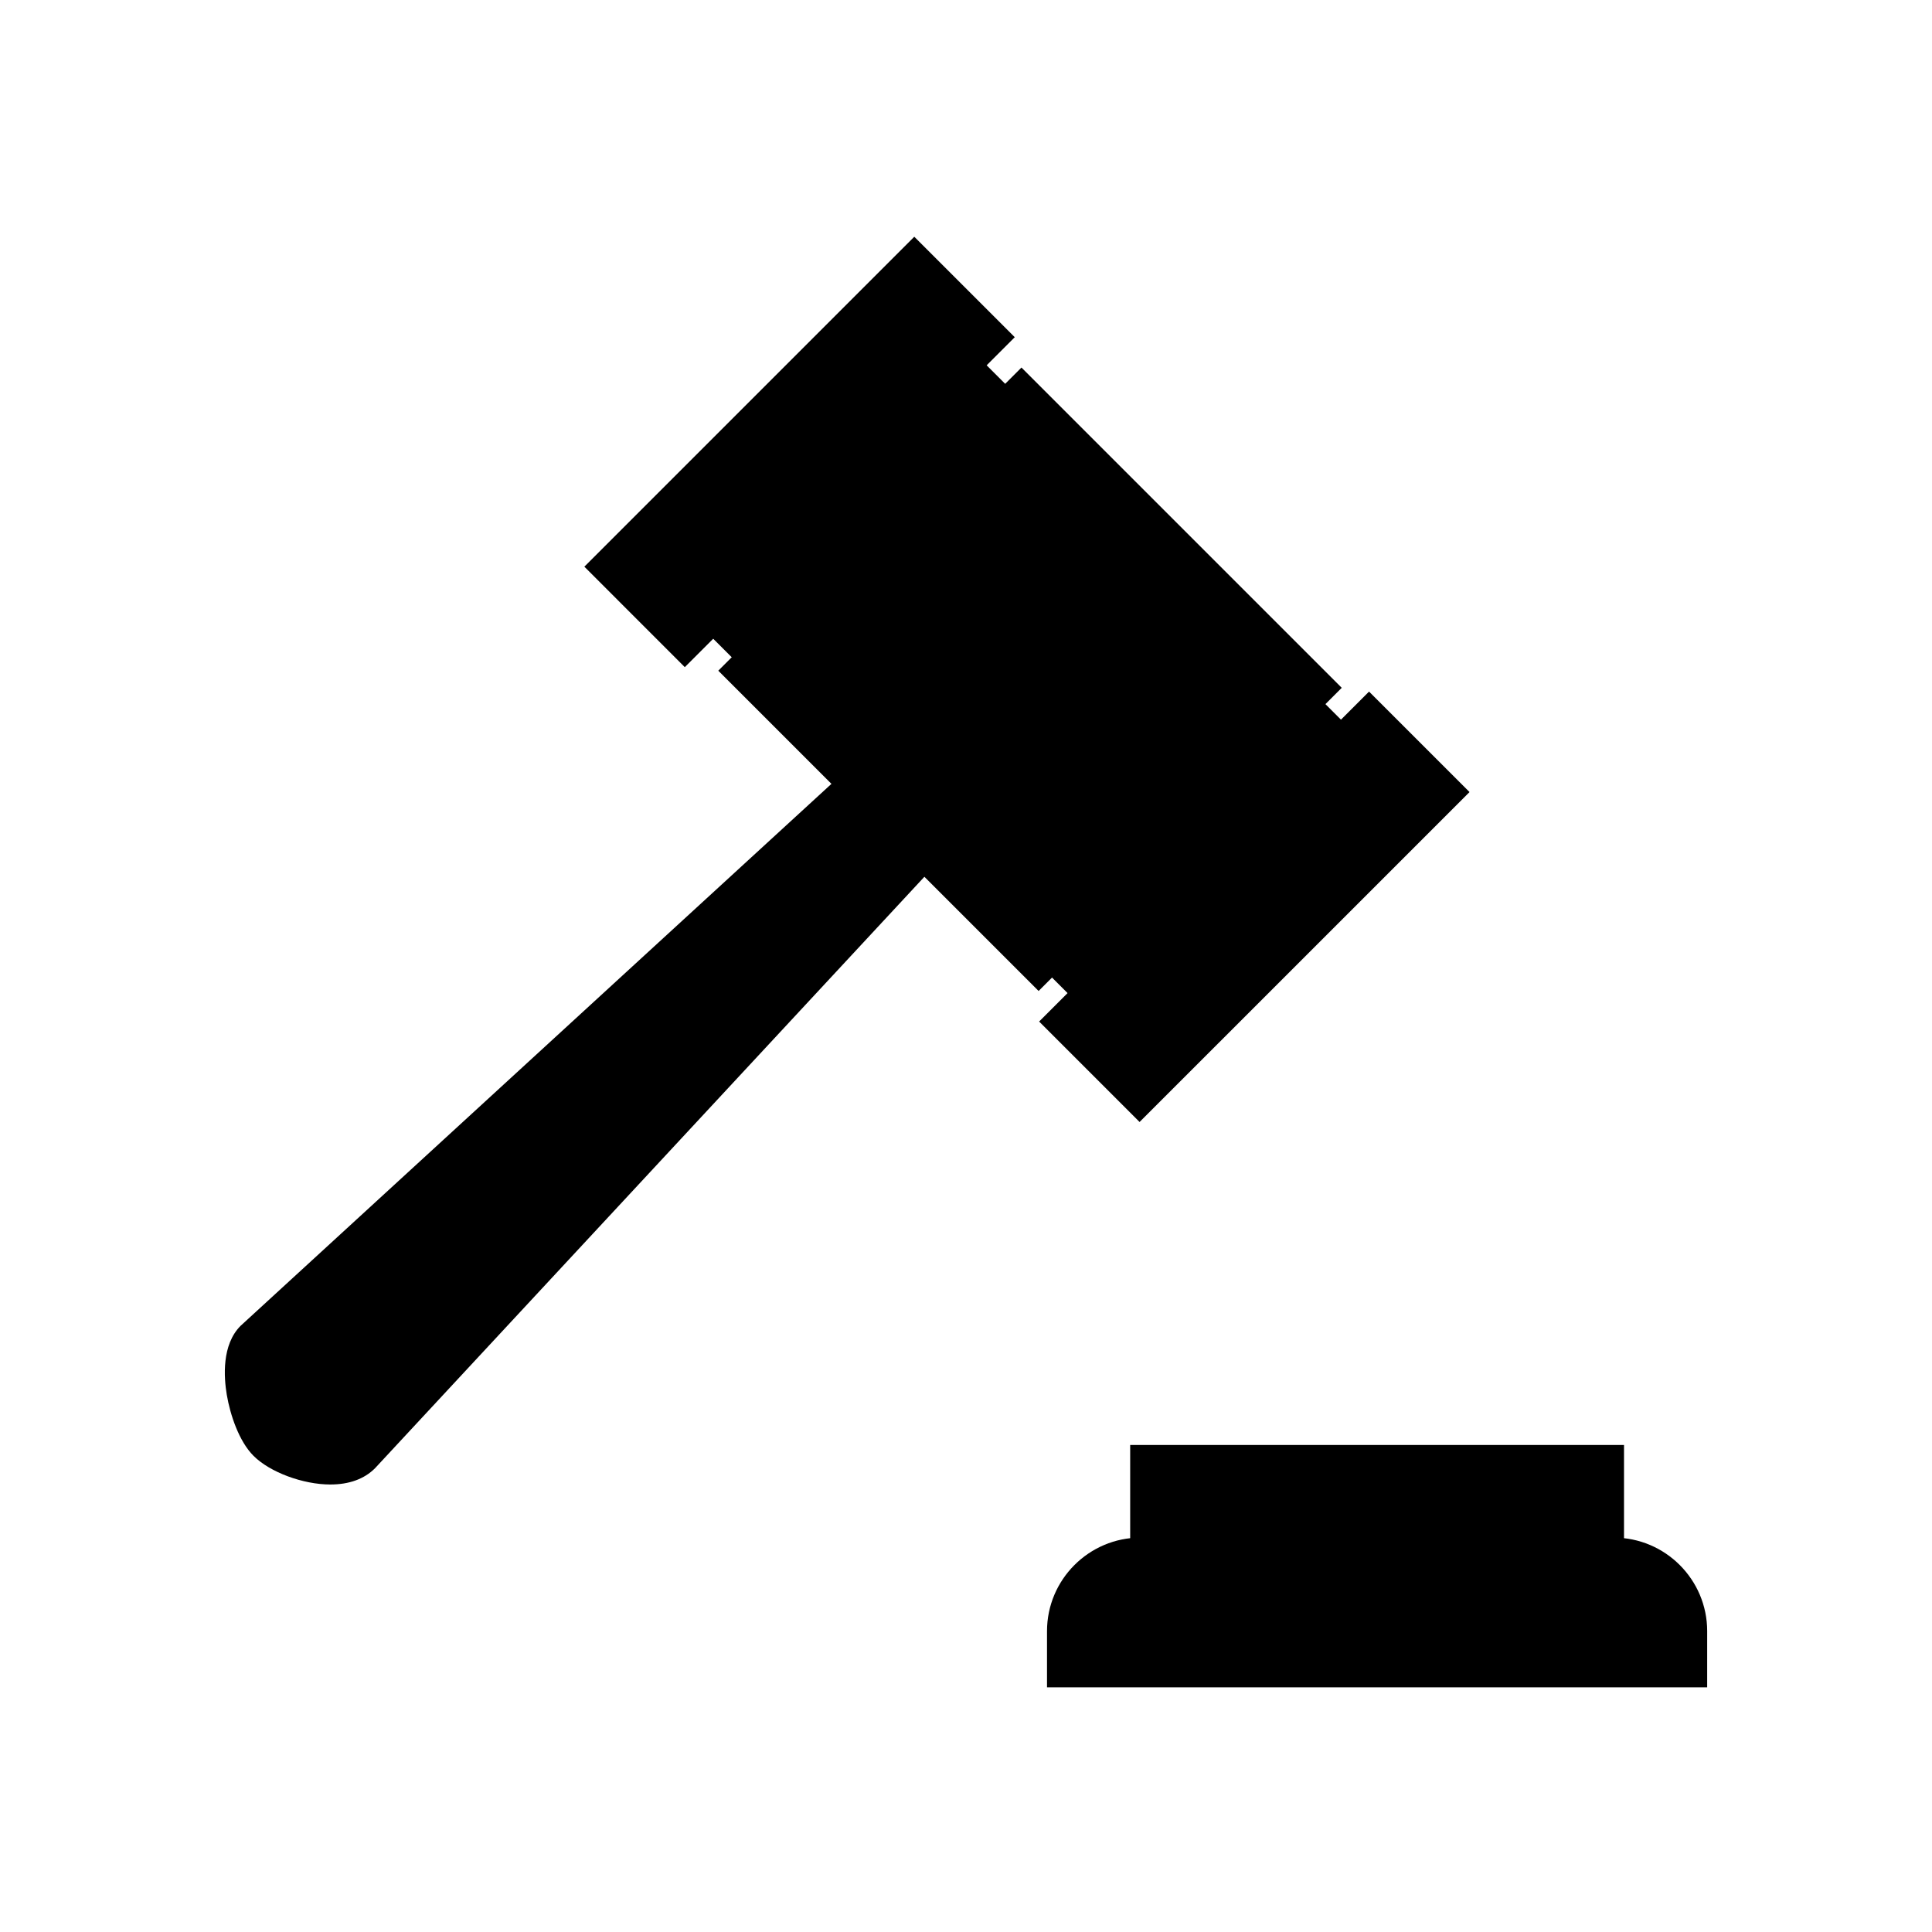
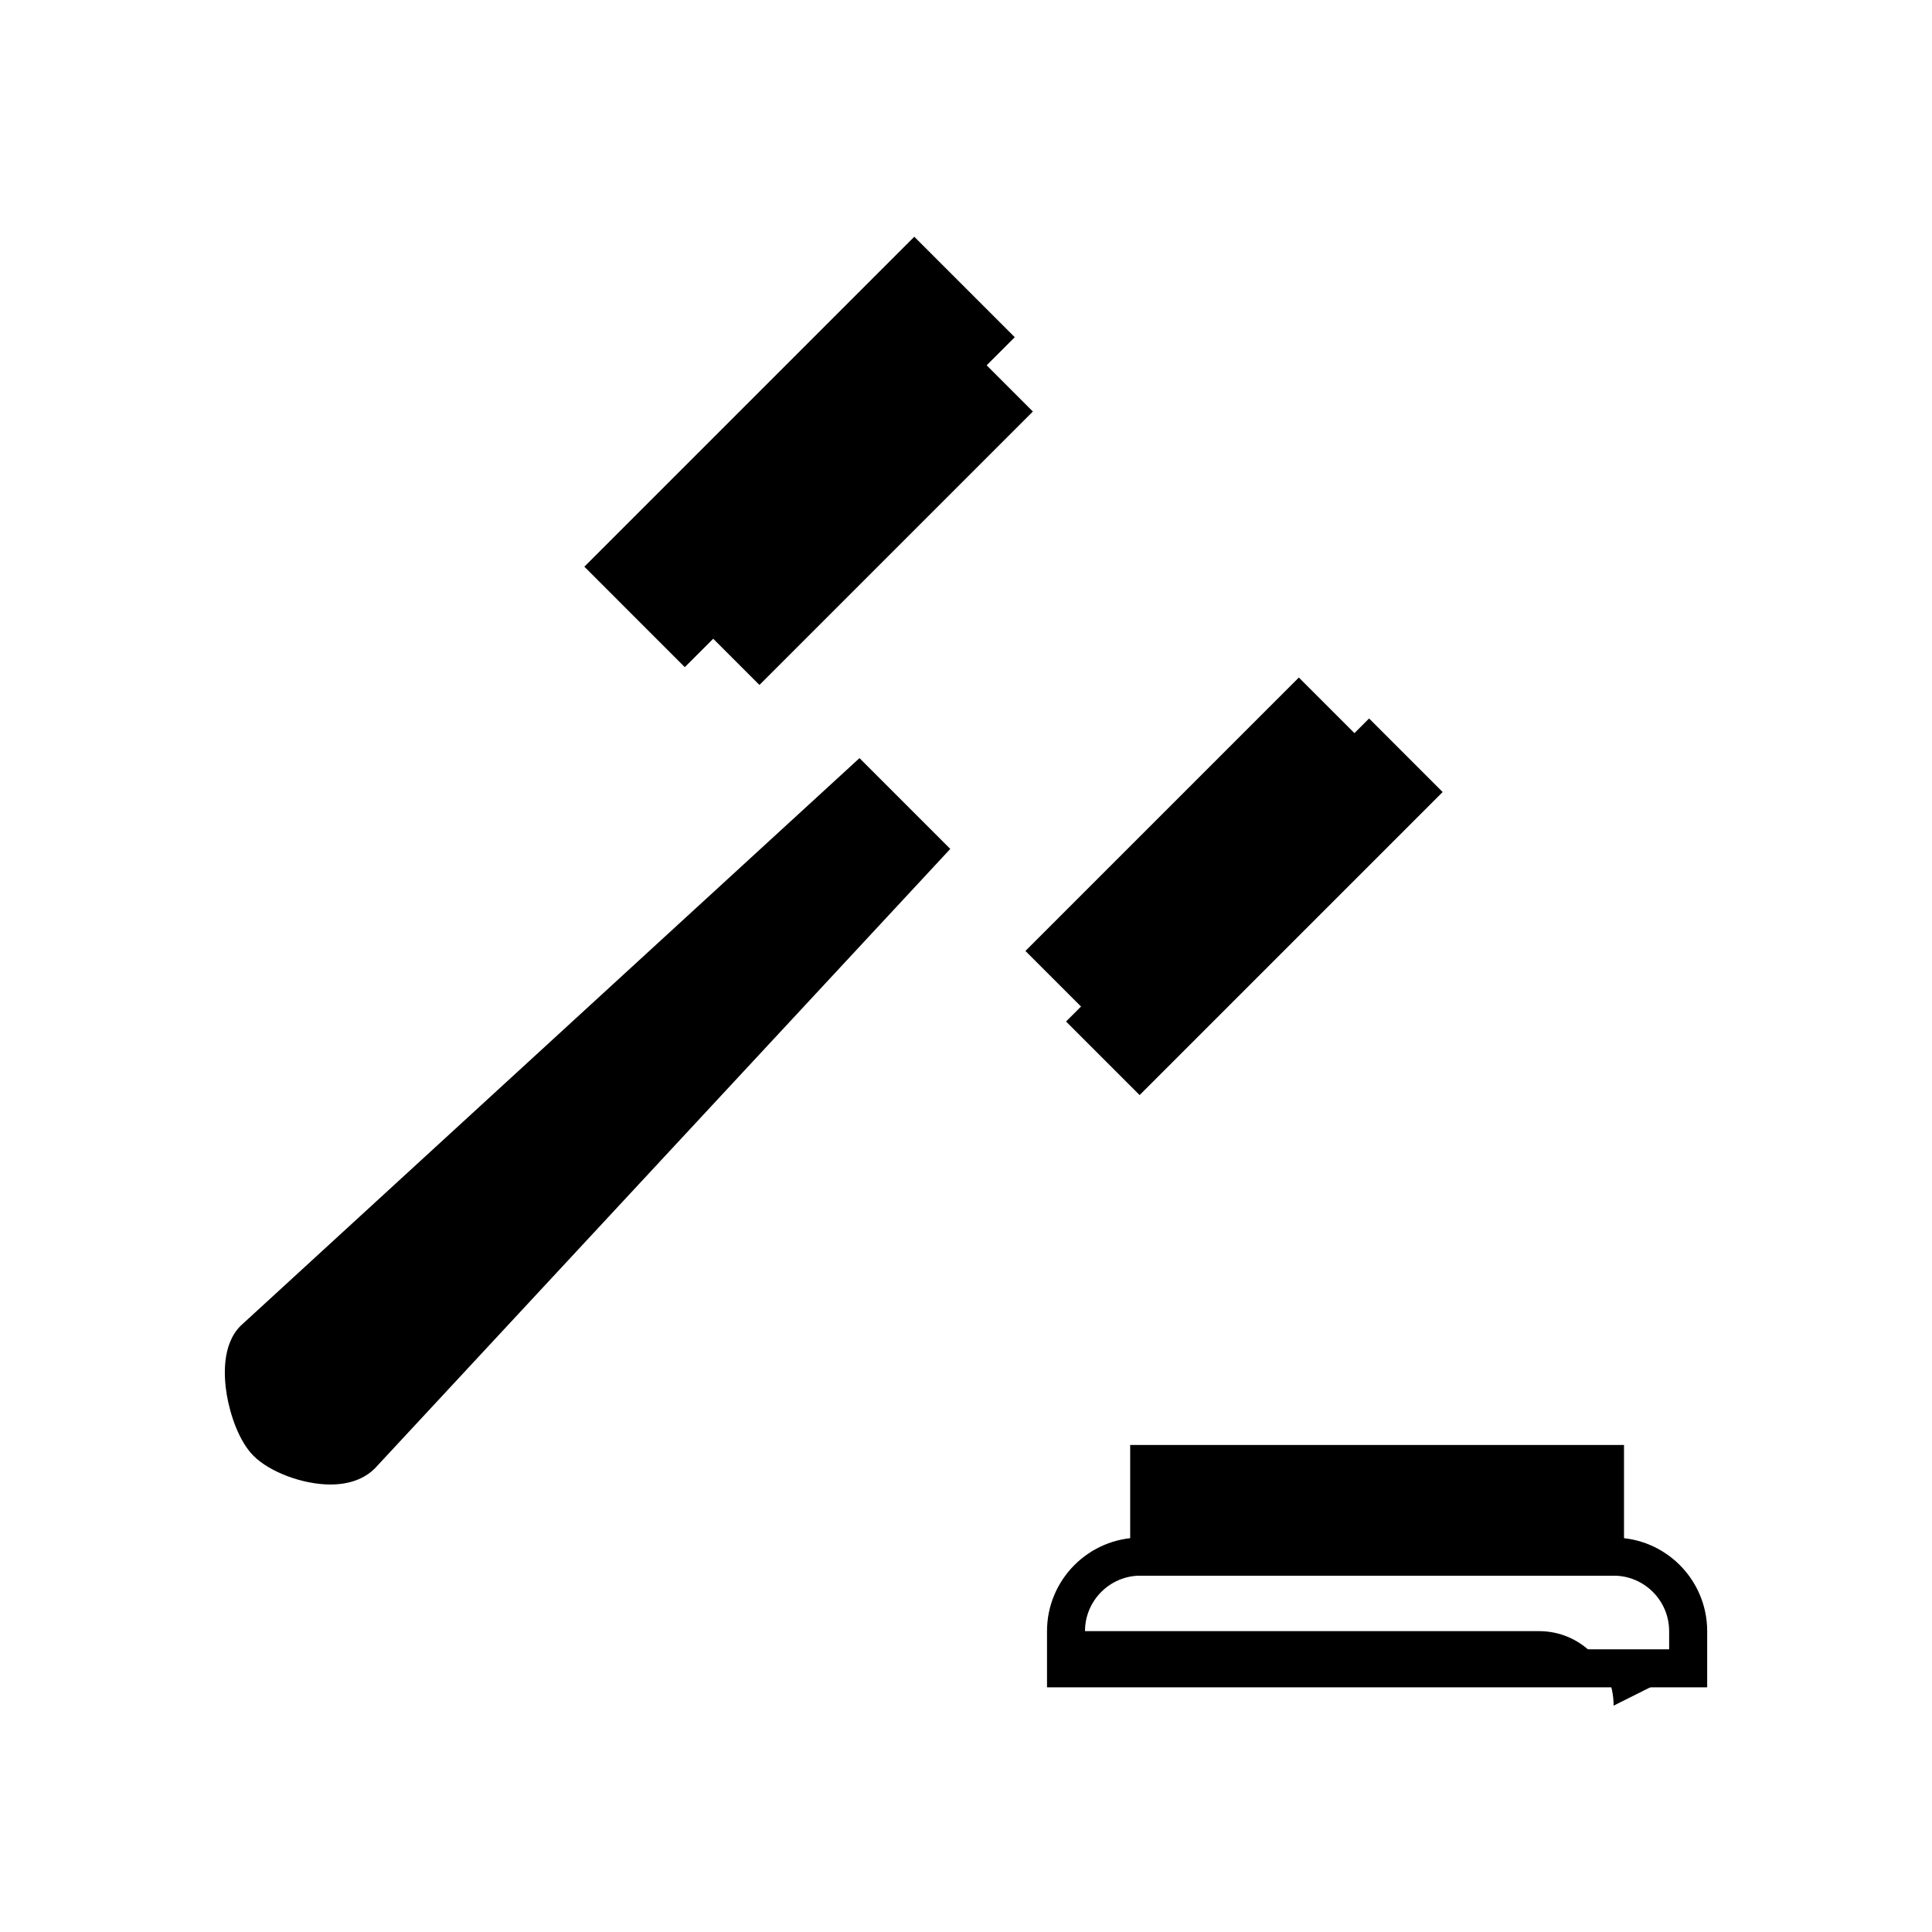
<svg xmlns="http://www.w3.org/2000/svg" fill="#000000" width="800px" height="800px" version="1.1" viewBox="144 144 512 512">
  <g>
    <path d="m371.62 351.88 17.215 17.215-149.14 160.58c-5.578 5.578-19.984 1.543-24.957-3.43-4.973-4.973-9.008-21.75-3.43-27.328z" />
    <path d="m231.57 537.41c-7.293 0-16.055-3.266-20.387-7.602-3.852-3.852-6.184-10.875-7.078-16.156-0.789-4.68-1.367-13.277 3.652-18.293l164.02-150.45 24.055 24.062-152.45 164.13c-2.852 2.863-6.894 4.305-11.816 4.305zm139.9-178.55-156.75 143.77c-0.684 0.691-1.598 3.91-0.68 9.336 0.852 5.039 2.832 9.285 4.266 10.715 2.199 2.199 8.188 4.648 13.266 4.648 2.125 0 3.789-0.445 4.566-1.219l145.7-156.89z" />
-     <path d="m419.24 399.5-77.758-77.758 73.215-73.215 77.758 77.758z" />
-     <path d="m419.24 406.62-84.887-84.879 80.344-80.34 84.879 84.879zm-70.637-84.879 70.637 70.633 66.09-66.094-70.633-70.633z" />
    <path d="m333.01 306.15 65.336-65.336 12.25 12.25-65.336 65.336z" />
    <path d="m345.26 325.52-19.375-19.375 72.461-72.461 19.375 19.375zm-5.125-19.375 5.125 5.125 58.215-58.211-5.125-5.125z" />
    <path d="m422.87 396.01 65.336-65.336 11.449 11.449-65.336 65.336z" />
    <path d="m434.32 414.58-18.574-18.57 72.461-72.461 18.566 18.57zm-4.324-18.57 4.324 4.32 58.207-58.211-4.32-4.32z" />
    <path d="m305.98 294.18 80.312-80.312 19.5 19.5-80.312 80.312z" />
    <path d="m325.48 320.8-26.621-26.625 87.434-87.438 26.629 26.625zm-12.375-26.625 12.375 12.375 73.191-73.188-12.379-12.375z" />
    <path d="m426.51 414.71 80.312-80.312 19.5 19.5-80.312 80.312z" />
-     <path d="m446 441.34-26.621-26.625 87.434-87.438 26.629 26.625zm-12.371-26.625 12.375 12.375 73.191-73.188-12.379-12.375z" />
-     <path d="m591.38 586.12h-164.88v-9.852c0-10.906 8.84-19.746 19.746-19.746h125.38c10.906 0 19.746 8.84 19.746 19.746z" />
+     <path d="m591.38 586.12h-164.88v-9.852h125.38c10.906 0 19.746 8.84 19.746 19.746z" />
    <path d="m596.42 591.16h-174.95v-14.891c0-13.664 11.121-24.785 24.781-24.785h125.39c13.664 0 24.781 11.121 24.781 24.785zm-164.88-10.074h154.8v-4.812c0-8.109-6.598-14.707-14.707-14.707l-125.39-0.004c-8.109 0-14.707 6.598-14.707 14.707z" />
    <path d="m448.55 531.97h120.79v24.562h-120.79z" />
    <path d="m574.38 561.57h-130.87v-34.637h130.87zm-120.79-10.074h110.71v-14.484h-110.71z" />
  </g>
</svg>